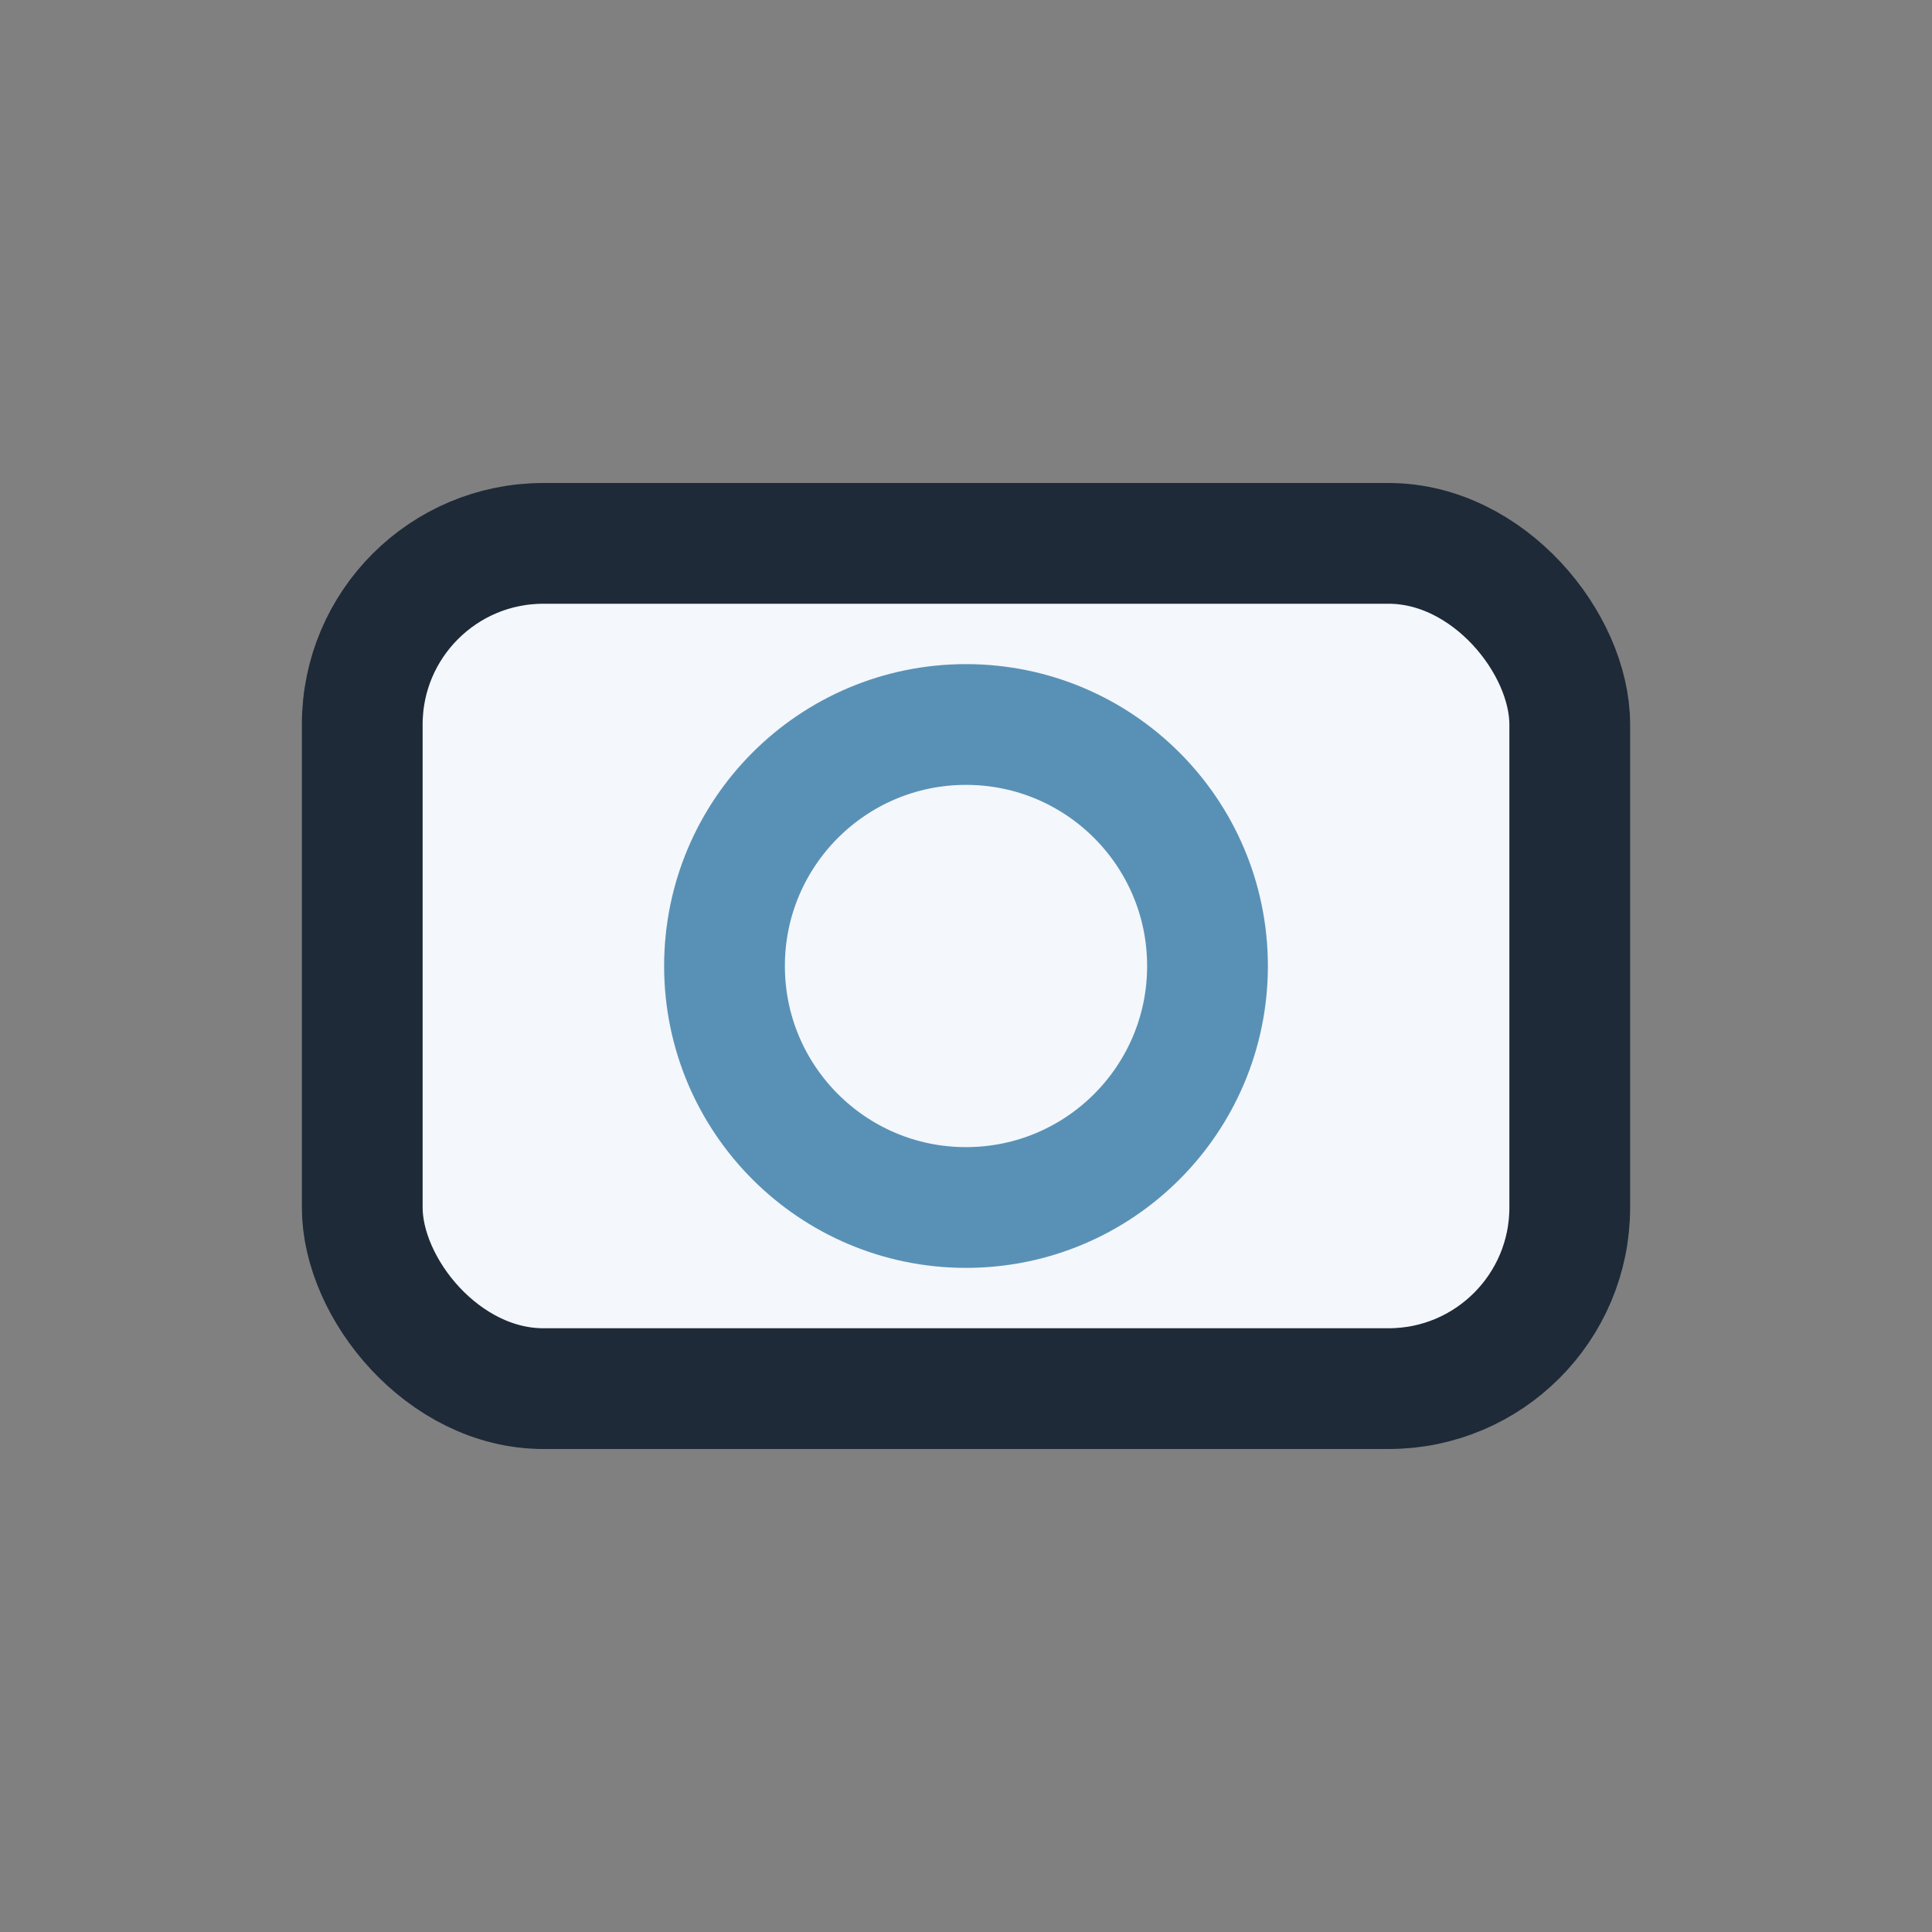
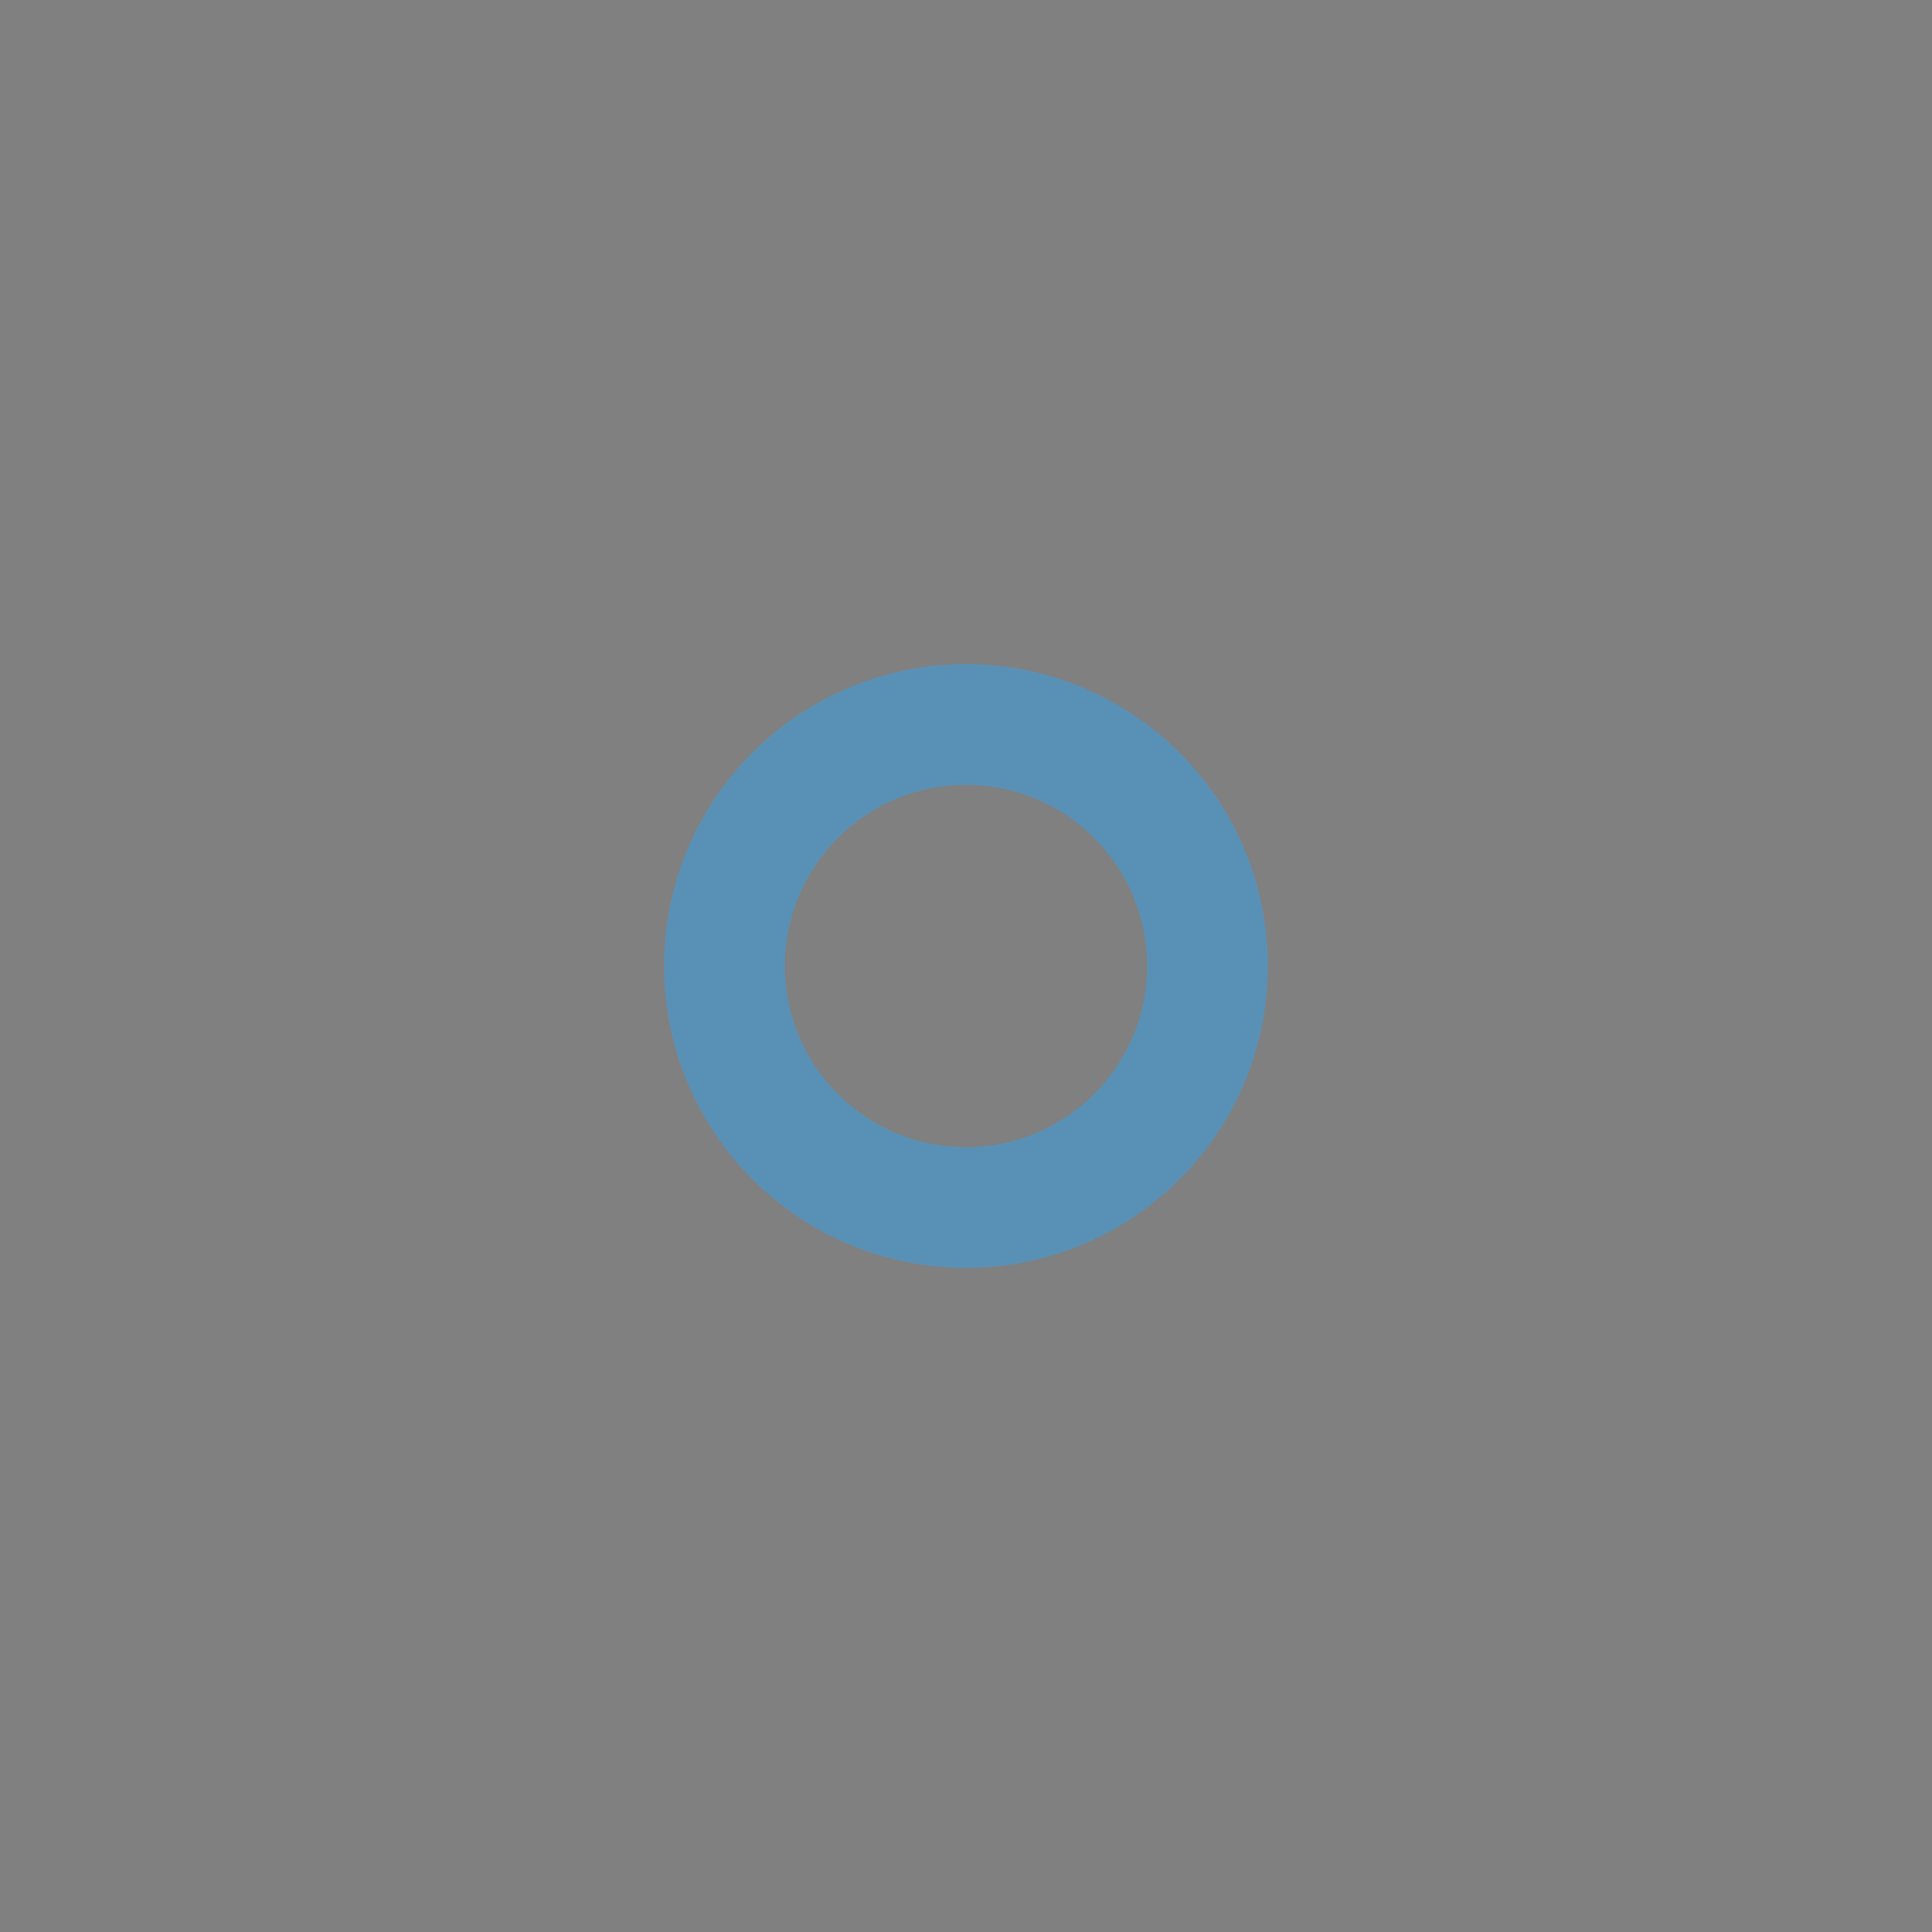
<svg xmlns="http://www.w3.org/2000/svg" width="32" height="32" viewBox="0 0 32 32">
  <rect x="0" y="0" width="32" height="32" fill="#808080" stroke="none" />
-   <rect x="6" y="9" width="20" height="14" rx="3" fill="#F4F7FB" stroke="#1E2A38" stroke-width="2" />
  <circle cx="16" cy="16" r="4" fill="none" stroke="#5991B6" stroke-width="2" />
</svg>